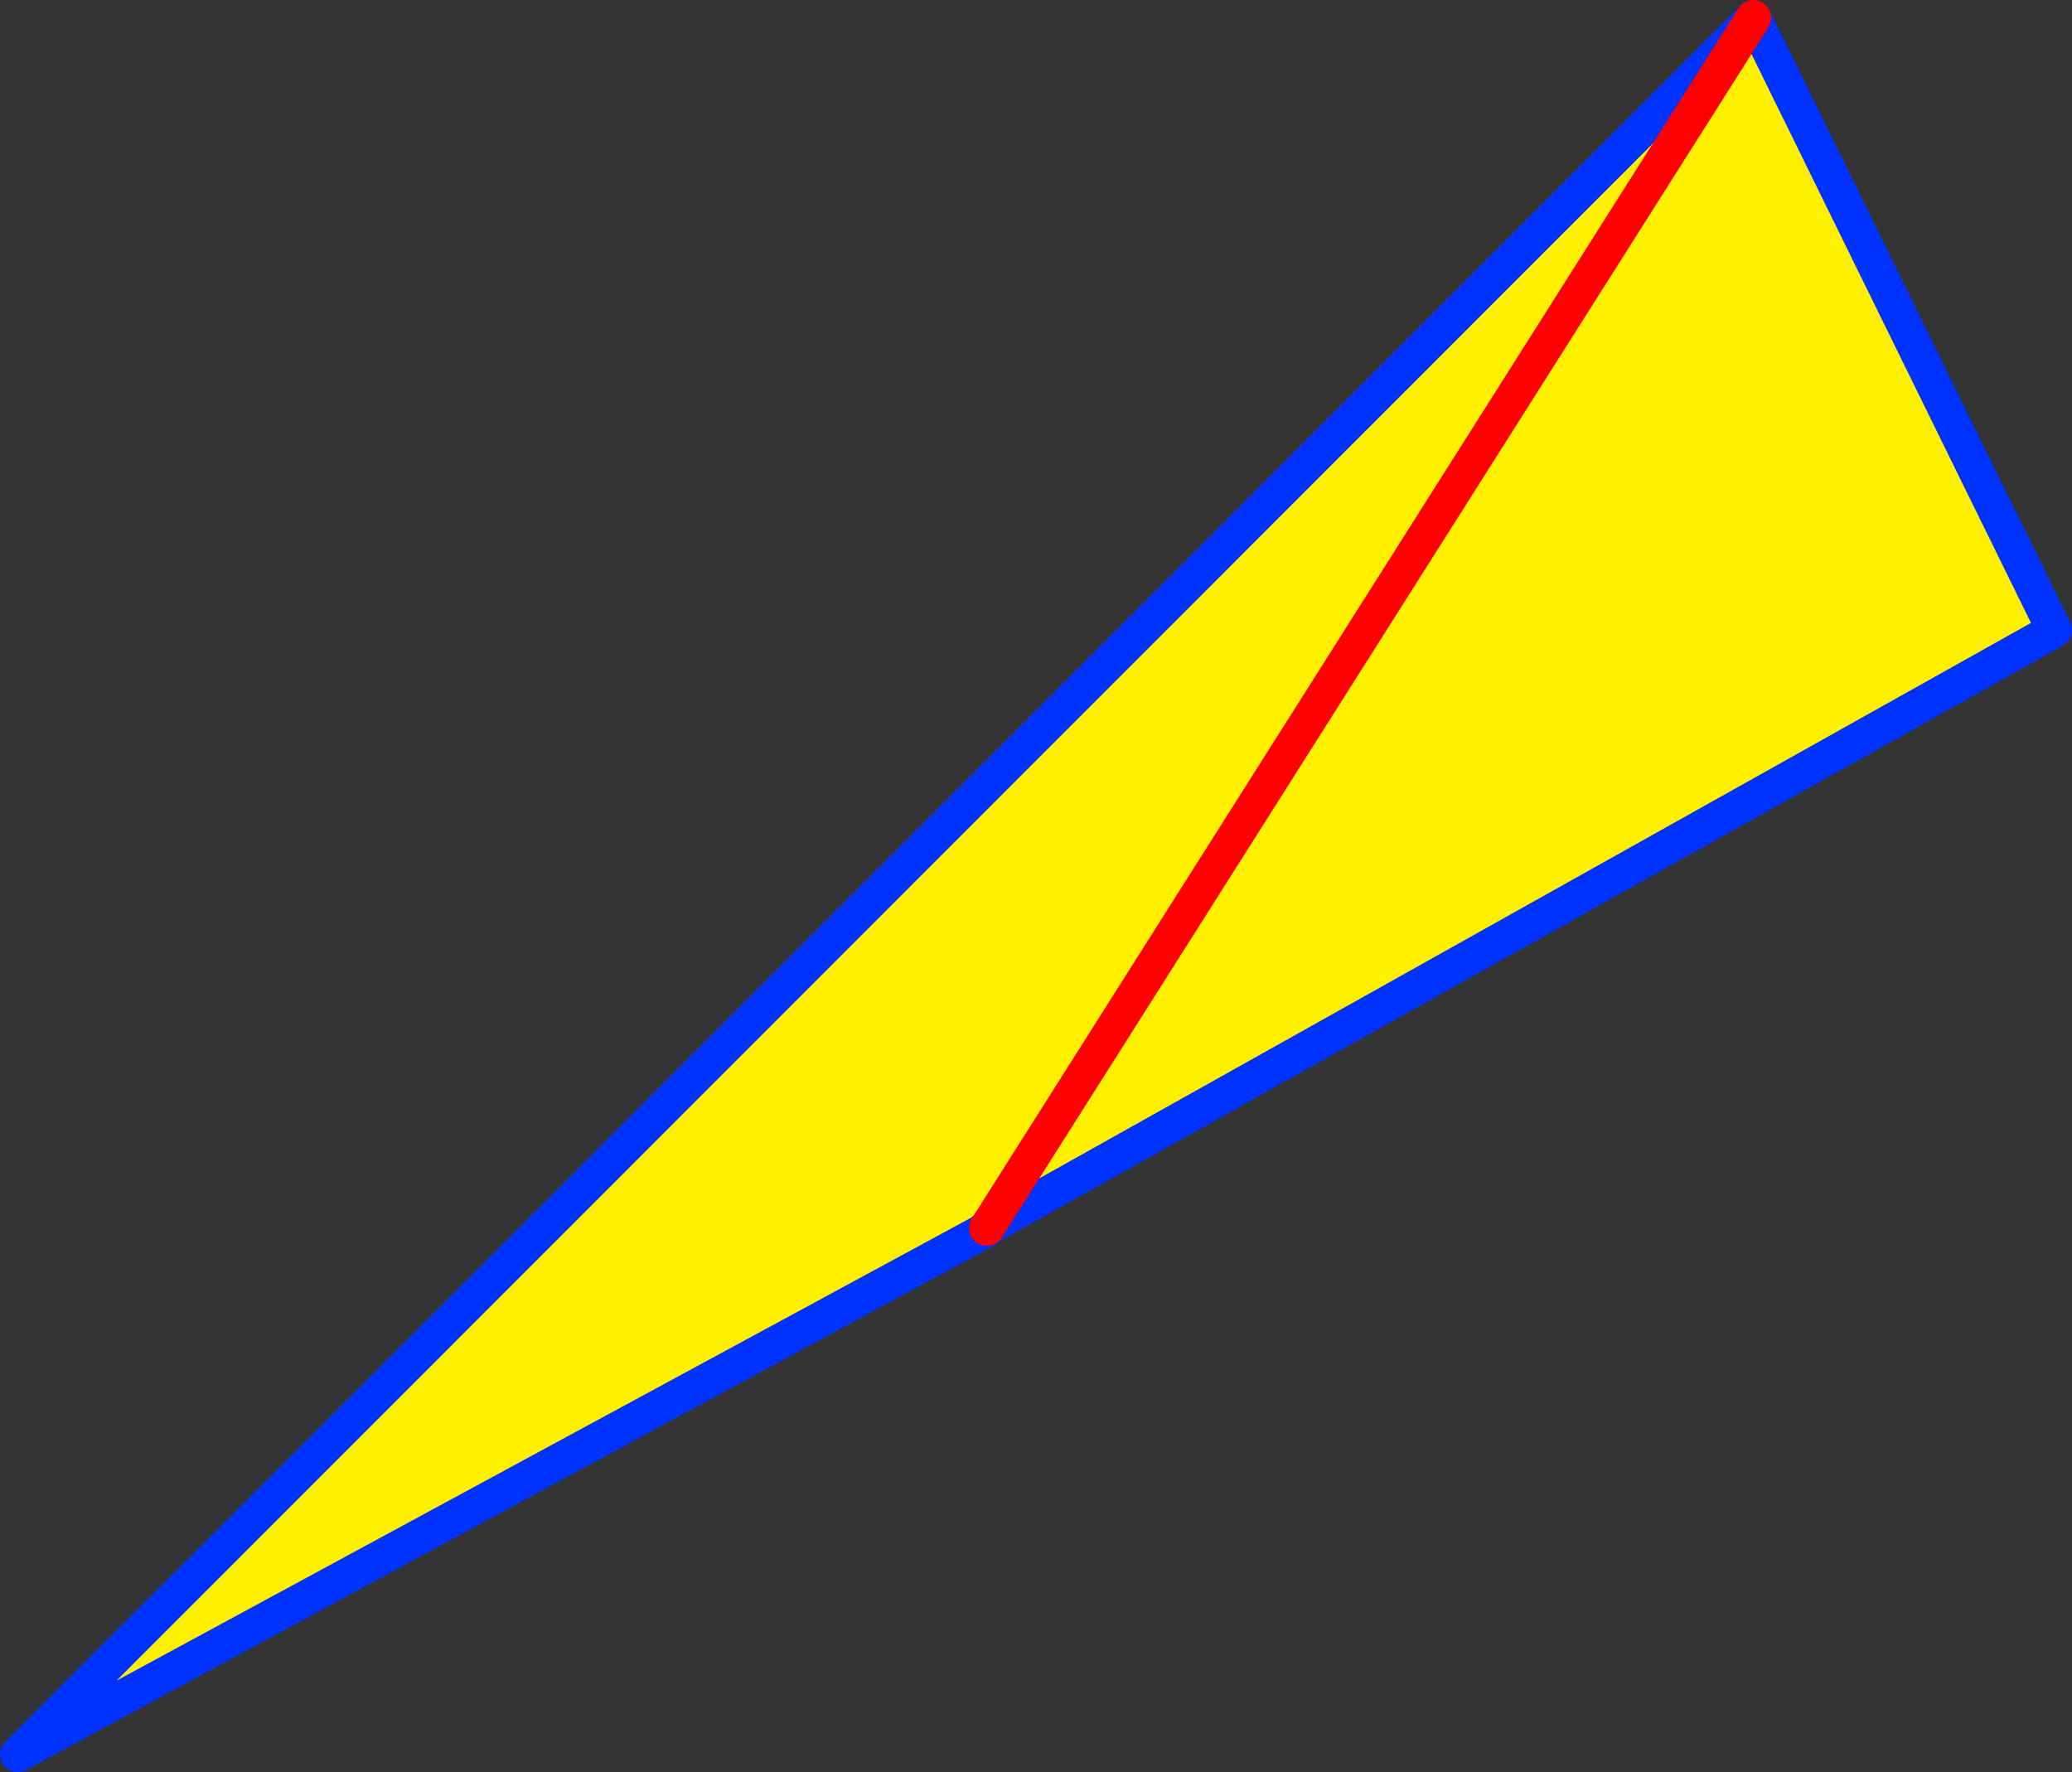
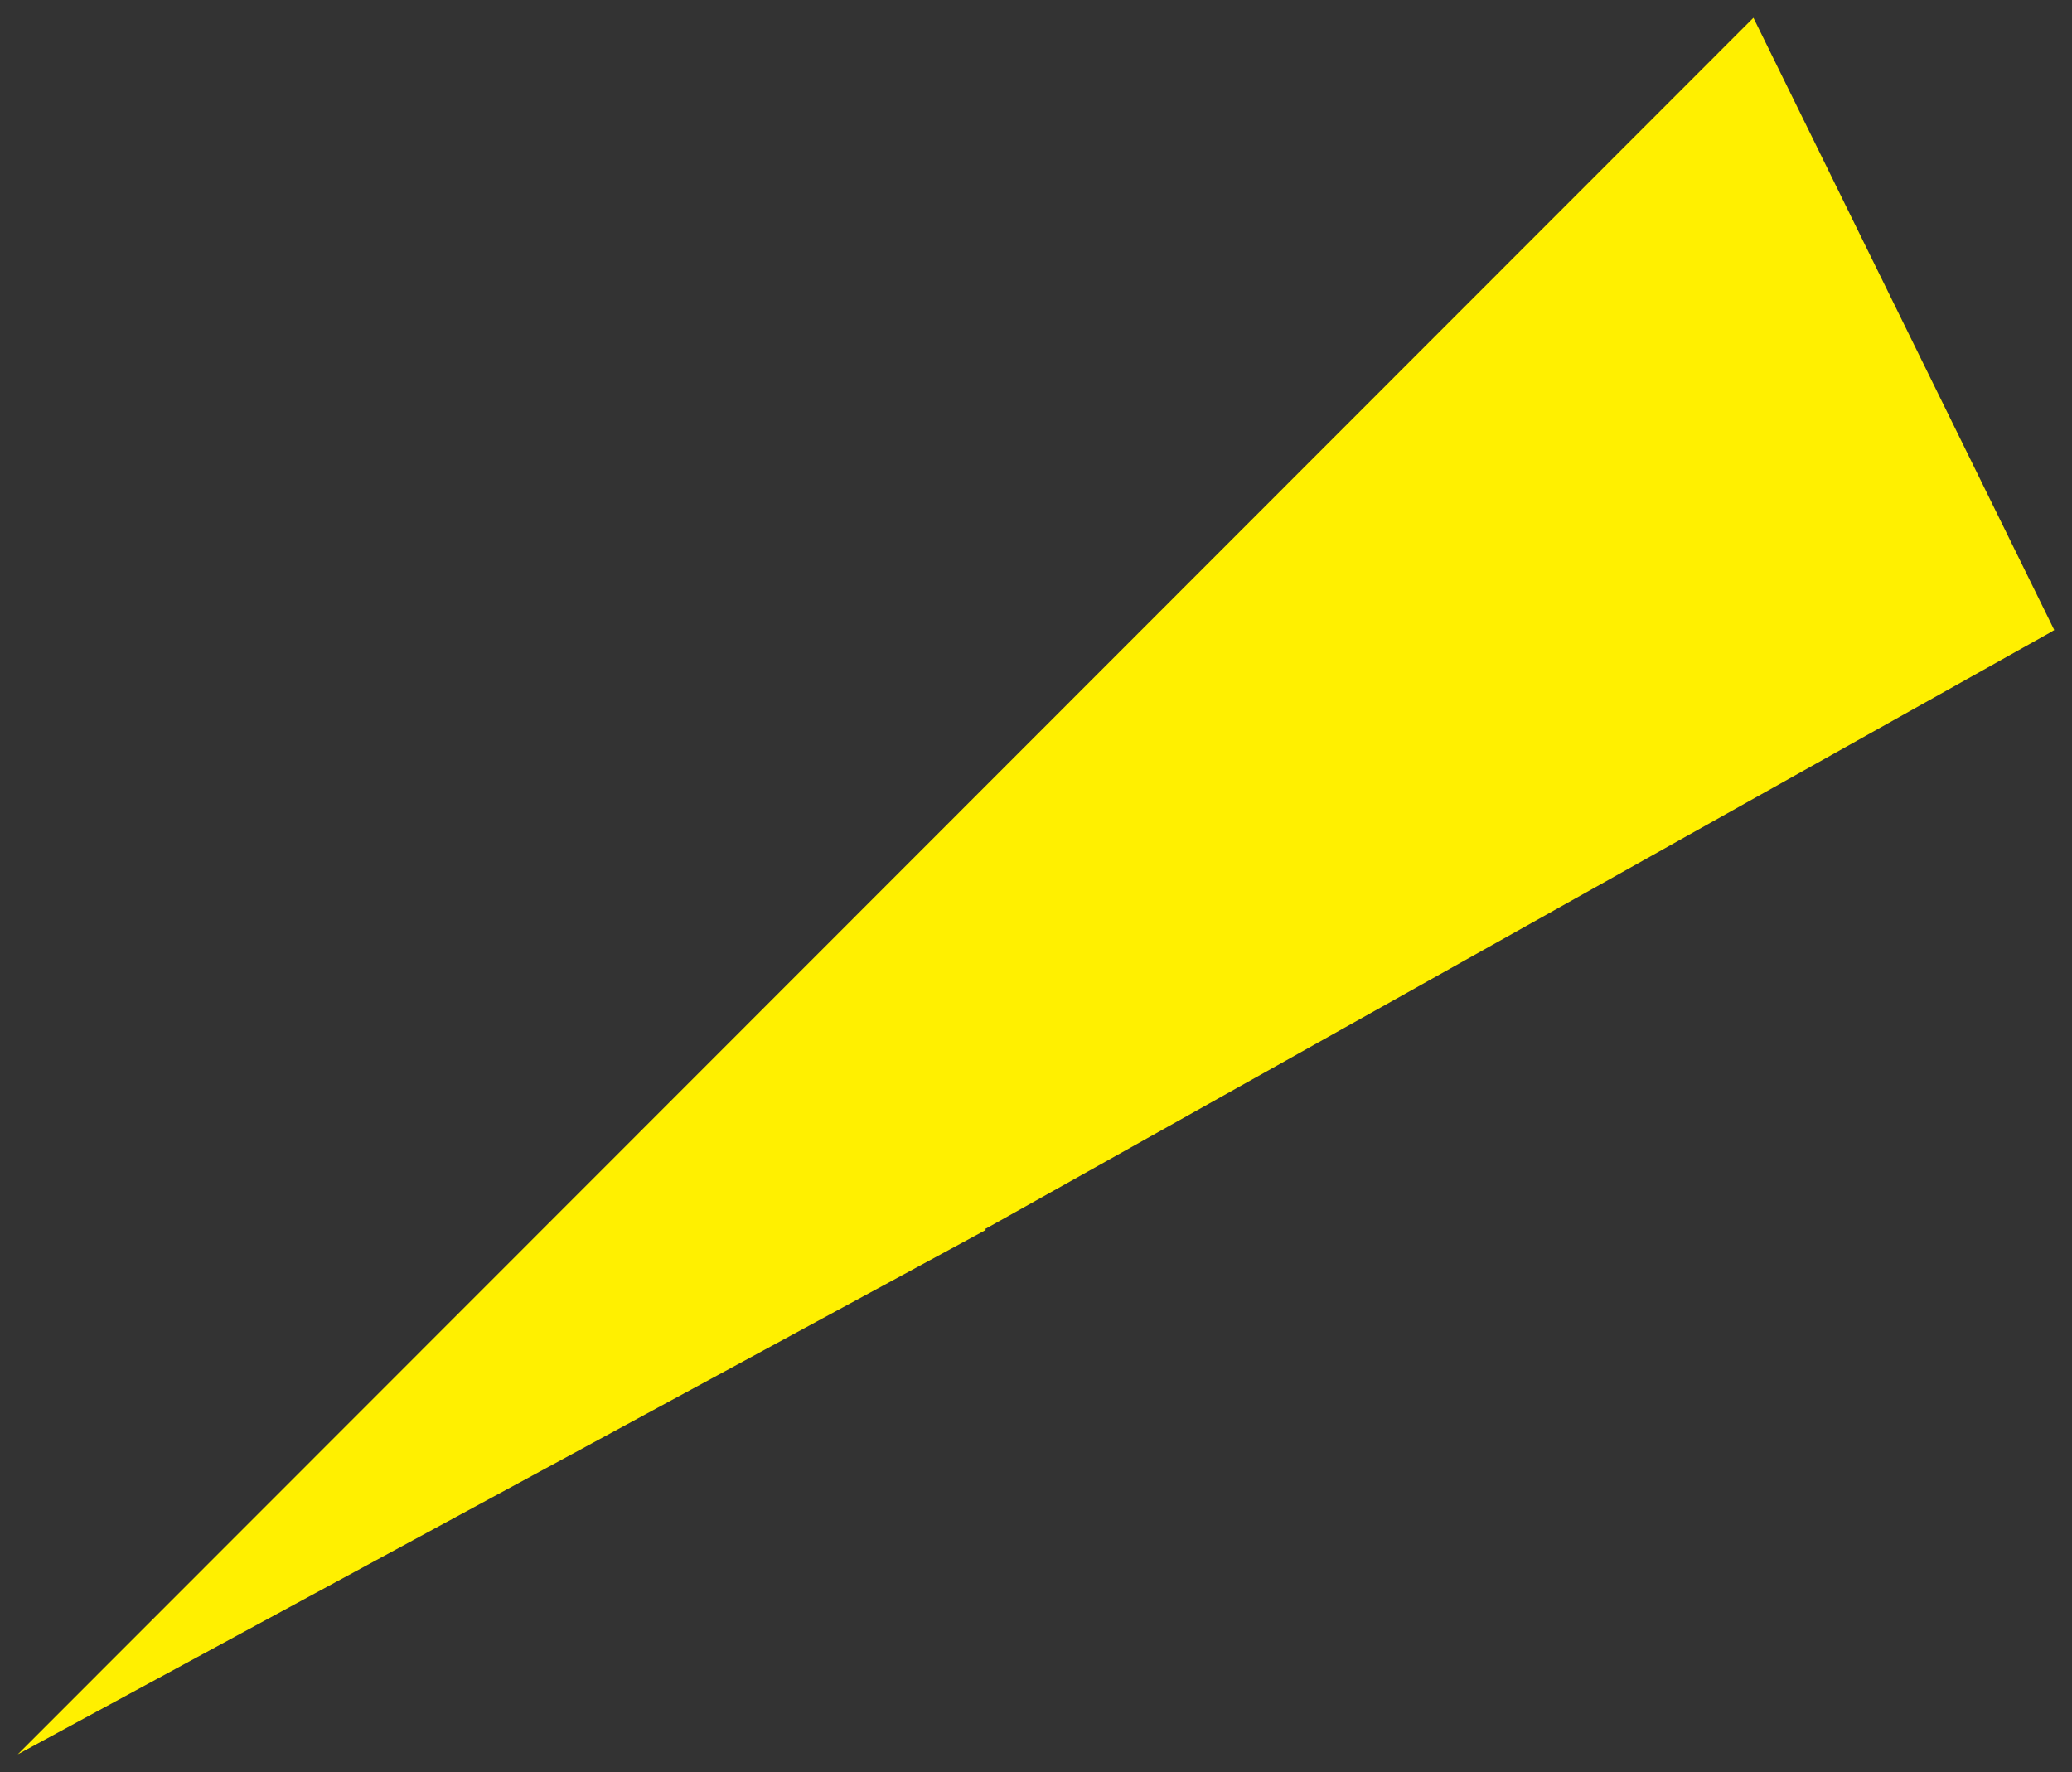
<svg xmlns="http://www.w3.org/2000/svg" height="99.85px" width="116.75px">
  <rect width="100%" height="100%" fill="#333333" stroke="none" />
  <g transform="matrix(1.0, 0.0, 0.0, 1.0, 79.25, 145.5)">
    <path d="M-23.7 -76.2 L-78.25 -46.65 19.55 -144.5 36.5 -110.0 36.25 -109.85 -23.65 -76.3 -23.75 -76.25 -23.7 -76.2 M19.55 -144.5 L-23.65 -76.3 19.55 -144.5" fill="#fff000" fill-rule="evenodd" stroke="none" />
-     <path d="M-23.7 -76.2 L-78.25 -46.65 19.55 -144.5 36.5 -110.0 M36.25 -109.85 L-23.65 -76.3 -23.7 -76.2 -23.75 -76.25 -23.65 -76.3" fill="none" stroke="#0032ff" stroke-linecap="round" stroke-linejoin="round" stroke-width="2.0" />
-     <path d="M-23.65 -76.3 L19.55 -144.5" fill="none" stroke="#ff0000" stroke-linecap="round" stroke-linejoin="round" stroke-width="2.0" />
  </g>
</svg>